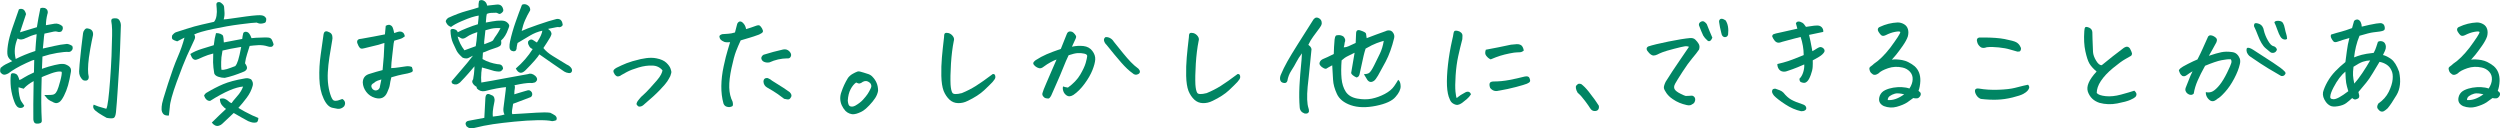
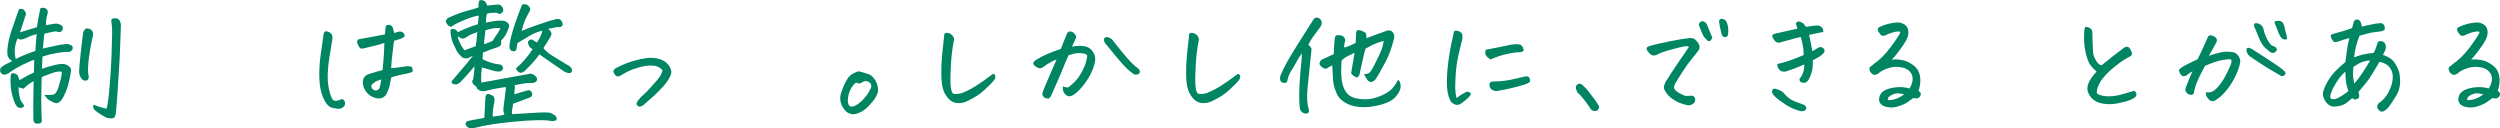
<svg xmlns="http://www.w3.org/2000/svg" id="_レイヤー_2" viewBox="0 0 679.33 34.82">
  <defs>
    <style>.cls-1{fill:#008563;stroke-width:0px;}</style>
  </defs>
  <g id="_レイヤー_1-2">
    <path class="cls-1" d="M10.03,7.35c.24-1.55.55-3.25.94-5.1.22-.09.43-.14.65-.14.17,0,.35.02.54.07.41.16.66.41.76.74.1.33.08.63-.04.91-.26,1.05-.4,2.06-.4,3.02.96-.16,1.76-.3,2.41-.42.7-.09,1.38.13,2.05.67.26.52.17,1.01-.29,1.48-.38.14-.72.16-1.01.05s-.62-.12-.99-.05c-.37.07-1.23.26-2.57.56-.1.54-.16,1.1-.2,1.69-.04.59-.11,1.37-.23,2.36.98-.21,2.02-.44,3.11-.7,1.09-.26,2.24-.44,3.44-.56.46.05.94.23,1.44.56.19.47.16.86-.11,1.18s-.54.46-.83.44c-.77-.05-1.84.05-3.2.28-1.37.23-2.69.56-3.96.98-.02.63-.07,1.75-.14,3.34.17-.05.34-.11.5-.18l1.3-.42c1.22-.35,2.21-.58,2.95-.69.74-.11,1.33-.06,1.76.12.43.16.79.39,1.06.69.28.29.38.71.31,1.25-.24,1.45-.5,2.69-.79,3.71-.29,1.02-.66,1.97-1.12,2.87-.46.89-.88,1.45-1.26,1.69-.38.23-.74.32-1.06.25-.32-.07-.59-.19-.81-.35-.31-.12-.63-.28-.95-.49-.32-.21-.74-.66-1.24-1.34.7,0,1.27,0,1.73-.02.46-.01.8-.1,1.04-.26.26-.16.5-.47.72-.93s.49-1.32.83-2.58c.34-1.27.47-2.1.4-2.5-.31-.14-.82-.13-1.53.02-.71.15-1.83.54-3.37,1.18-.19.09-.37.18-.54.25,0,.49-.01,1.02-.04,1.58-.12,3.75-.1,7.17.07,10.27,0,.33-.15.54-.45.65-.3.11-.63.14-.99.11s-.6-.21-.72-.53c-.12-.32-.17-.6-.14-.86-.02-2.79-.01-5.25.04-7.38,0-.82.01-1.75.04-2.78-.31.16-.59.33-.83.49-.82.54-1.44,1.07-1.87,1.58-.43-.14-.9-.27-1.4-.39,0,.75.07,1.5.22,2.25.14.75.33,1.29.56,1.62.23.33.49.7.77,1.12-.14.44-.53.65-1.15.62-.62-.04-1.13-.57-1.51-1.6-.48-1.24-.8-2.54-.97-3.9-.14-1.41-.14-2.59,0-3.55.05-.26.24-.39.58-.39s.65.09.94.28c.29.19.55.72.79,1.58.26-.07.7-.3,1.3-.7.55-.35,1.44-.81,2.66-1.37.02-1.05.05-2.19.07-3.41-.26.02-.97.3-2.11.83-1.14.53-2.1,1.02-2.88,1.48s-1.46.91-2.03,1.35c-.24.14-.52.25-.83.33-.31.08-.61.02-.9-.18-.29-.2-.46-.42-.5-.67-.05-.25-.01-.57.11-.97.55-.47,1-.78,1.35-.95.35-.16.95-.46,1.82-.88-.7-.44-1.12-.96-1.26-1.55-.14-.59-.11-1.55.09-2.88.2-1.34.61-2.88,1.22-4.62.61-1.75,1.19-3.42,1.75-5.01.29-.16.63-.19,1.03-.07.4.12.7.56.92,1.34l-.86,2.57c-.31.89-.58,1.69-.79,2.39,1.51-.44,3.06-.91,4.64-1.41ZM9.96,9.28c-.98.23-1.96.59-2.92,1.05-.36.21-.74.34-1.15.39-.41.05-.78-.05-1.12-.28-.38.89-.62,1.8-.72,2.72-.1.93-.02,1.88.22,2.87,1.49-.77,3.26-1.5,5.33-2.18.07-.84.13-1.59.16-2.25.04-.66.1-1.43.2-2.32ZM22.59,8.93c.02-.26.16-.54.41-.86s.55-.43.88-.33c1.03.16,1.5.76,1.4,1.79-.12.52-.24,1.08-.36,1.69-.26,1.27-.52,2.74-.76,4.43-.31,2.44-.32,4.18-.04,5.24,0,.3-.06.54-.18.7-.12.16-.29.27-.52.32-.23.05-.52,0-.88-.14-.72-.66-1.07-1.45-1.04-2.39.05-1.1.17-2.52.36-4.25.07-.73.16-1.51.25-2.36l.47-3.83ZM32.85,6.82c-.07,2.32-.14,4.44-.22,6.35-.07,1.91-.17,3.9-.31,5.96-.13,2.06-.26,4.03-.38,5.91-.12,1.88-.26,3.7-.43,5.48-.1.87-.3,1.38-.61,1.53-.31.15-.95.15-1.91-.02-.77-.42-1.49-.86-2.18-1.3-.68-.45-1.13-.84-1.33-1.18-.2-.34-.21-.71-.02-1.11l1.26.49c.26.09.98.3,2.16.63.19-.3.37-1.13.54-2.48s.34-3.13.5-5.36c.17-2.23.29-4.39.38-6.49.08-2.1.14-3.96.16-5.57v-1.58c-.02-.91-.1-1.69-.22-2.32-.02-.37.09-.61.34-.7.25-.09.59-.12,1.03-.07.43.05.74.28.94.7.19.38.29.72.29,1.02v.11Z" />
-     <path class="cls-1" d="M60.79,5.27c.5-.02,1.09-.09,1.75-.19s2.12-.31,4.39-.62c2.27-.3,3.69-.4,4.27-.28.58.12.96.42,1.15.91,0,.68-.14,1.05-.43,1.12-.29.12-.62.19-.99.21-.37.02-.77-.07-1.21-.28-.55,0-2.02.15-4.41.46-2.39.3-4.87.73-7.43,1.28-2.57.55-4.27,1.05-5.11,1.49.34.45.32.98-.04,1.62-.62,1.31-1.27,2.7-1.93,4.17-.66,1.47-1.59,3.84-2.79,7.12-1.2,3.3-1.82,5.59-1.87,6.86-.1.7-.18,1.45-.25,2.25-.74.05-1.25-.1-1.53-.44-.28-.34-.43-.74-.45-1.2s.02-1,.14-1.63c.1-.54.5-1.92,1.22-4.15.12-.4.25-.82.4-1.27.96-3,1.83-5.4,2.61-7.19.78-1.79,1.4-3.56,1.85-5.29-.89.45-1.55.79-1.98,1.02-.62-.19-1.04-.37-1.24-.54-.2-.18-.25-.53-.13-1.07.38-.49.74-.78,1.06-.88.32-.09,1.24-.39,2.74-.88,1.5-.49,2.94-.89,4.32-1.2,1.38-.3,2.47-.55,3.26-.74.36-.44.59-1.02.68-1.72.1-.7.11-1.32.05-1.86-.06-.54-.09-.91-.09-1.12,0-.33.13-.54.4-.63.1-.02.19-.04.29-.04.14,0,.29.04.43.11.62.42.95.82.97,1.2.02.4.06.89.11,1.48.05.59-.02,1.23-.22,1.93ZM58.7,9c.46-.02.87.05,1.24.21.37.16.6.35.68.56.08.21.15.8.2,1.76,1.78-.33,3.44-.64,5-.95.05-.49.14-1.03.29-1.62.22-.3.55-.4,1.01-.28.46.12.86.68,1.22,1.69.43-.05.84-.08,1.22-.11.74-.05,1.43-.07,2.05-.07.38-.02.82-.02,1.3.02.48.04.82.26,1.01.69.19.42.34.81.43,1.16-.12.42-.35.65-.7.67-.35.02-.67-.02-.95-.14-.82-.26-1.66-.36-2.52-.32-.86.05-1.64.12-2.34.21-.22.73-.45,1.47-.7,2.23-.25.76-.44,1.59-.56,2.48.5.7.66,1.23.47,1.58-.19.35-.49.6-.9.74-1.85.77-3.54,1.32-5.08,1.65-.58,0-1.16-.1-1.75-.3-.59-.2-.95-.5-1.1-.9-.19-1.1-.3-2.1-.32-2.99,0-.94.01-1.75.04-2.43-1.03.26-1.91.55-2.65.88-.73.33-1.21.54-1.42.63-.19.07-.39.14-.59.19-.2.06-.42.02-.65-.11-.23-.13-.41-.33-.54-.6-.13-.27-.26-.56-.38-.86.84-.54,1.9-1.01,3.19-1.41,1.28-.4,2.35-.73,3.19-.98.14-1.31.35-2.41.61-3.3ZM57.11,27.42c-.38.02-.72-.1-1.01-.37-.29-.27-.5-.63-.65-1.07.14-.3.32-.54.54-.7,1.63-.98,3.19-1.79,4.66-2.41,1.48-.62,3.38-1.13,5.71-1.53.29-.07.58-.1.86-.09.29.01.62.11,1.01.3.46.56.6,1.15.43,1.76-.31,1.15-.85,2.23-1.62,3.25-.77,1.02-1.52,1.94-2.27,2.76.5.3,1.1.64,1.78,1.02.68.37,1.36.71,2.02,1.02.66.3,1.21.54,1.64.7-.05.73-.23,1.12-.54,1.2-.31.07-.62.09-.94.05-.31-.04-.74-.17-1.3-.4-1.18-.63-2.48-1.37-3.92-2.21-.98.96-2.02,1.93-3.1,2.92-.22.23-.52.41-.9.53-.38.12-.75.09-1.1-.09-.35-.18-.63-.43-.85-.76,1.39-1.38,2.68-2.61,3.85-3.69-.29-.19-.64-.51-1.04-.97-.41-.46-.61-1.05-.61-1.78.53-.16.99-.16,1.39.02s.71.39.95.63c.24.25.52.42.83.51.22-.35.63-.87,1.24-1.55.61-.68,1.05-1.25,1.31-1.72.26-.47.46-.88.58-1.23-1.01.07-2.25.42-3.73,1.05s-3.22,1.58-5.24,2.85ZM62.69,13.25c-.91.19-1.66.35-2.23.49-.12.63-.22,1.24-.29,1.83-.05.45-.07.87-.07,1.27-.02.94,0,1.64.07,2.11.36.07.85.01,1.48-.18.62-.19,1.38-.46,2.27-.81.29-.3.55-.84.79-1.6.24-.76.52-1.96.83-3.6l-.5.07c-.79.12-1.57.26-2.34.42Z" />
    <path class="cls-1" d="M93.01,26.89c.38.21.62.5.72.86.1.36.02.74-.22,1.14-.53.54-1.13.76-1.8.67l-1.3-.25c-.96-.16-1.79-1.01-2.48-2.53-.7-1.48-1.08-3.29-1.15-5.45-.07-2.16.05-4.31.36-6.45.31-2.14.58-4.01.79-5.61.07-.33.18-.54.32-.63.14-.09.29-.14.45-.14s.44.1.85.3c.41.2.65.52.74.95.08.43.08.84-.02,1.21-.29,1.62-.54,3.15-.76,4.59-.22,1.44-.36,2.79-.43,4.06s-.03,2.46.13,3.59c.16,1.12.41,2.14.77,3.06.12.3.26.57.43.81.17.23.44.34.83.32.38-.02.71-.09.97-.21.26-.12.53-.21.79-.28ZM103.96,19.05c.26-2.44.43-4.9.5-7.38-.82.26-1.44.45-1.87.56-.43.12-1.63.41-3.6.88-.31.09-.59.12-.85.09-.25-.04-.5-.3-.76-.81-.25-.5-.37-.87-.34-1.11.02-.23.12-.41.29-.53.17-.12.46-.19.86-.21,1.2-.21,2.34-.42,3.42-.62,1.08-.2,2.08-.39,2.99-.58.05-.68.12-1.45.22-2.32.31-.19.6-.28.86-.28.12,0,.23.02.32.07.34.12.58.35.72.7s.28.84.4,1.48c.17-.05.39-.12.67-.23.28-.11.56-.17.85-.19.29-.02.56.06.83.25.26.19.44.54.54,1.05-.41.35-.84.59-1.3.72-.46.13-.98.29-1.58.47-.12.4-.21.96-.27,1.67-.06.72-.16,1.62-.31,2.72-.14,1.1-.23,2.12-.25,3.06.65-.02,1.35-.09,2.11-.21.76-.12,1.41-.21,1.96-.28.55-.07,1.07-.01,1.55.18.14.4.23.71.25.93.02.22-.11.39-.4.51-.29.12-.64.22-1.04.32-.41.09-.88.19-1.42.28-.54.09-1.53.35-2.97.77-.22.87-.35,1.54-.41,2.02-.06.48-.29,1.17-.7,2.06-.62,1.45-1.73,1.96-3.31,1.51-1.01-.3-1.81-.85-2.39-1.63-.59-.78-.91-1.63-.95-2.55.02-1.24.65-2.03,1.87-2.36,1.25-.4,2.42-.74,3.53-1.02ZM103.63,21.59c-.29.07-.63.18-1.03.33-.4.15-.73.36-.99.62-.58.28-.8.65-.68,1.09.17.54.52.86,1.04.95.55.02.95-.21,1.19-.7.14-.68.3-1.44.47-2.29Z" />
    <path class="cls-1" d="M131.61,31.96c.05-.73.14-2.52.29-5.38.1-1.05.61-1.31,1.55-.77.46.12.74.38.86.77.12.4.13.75.04,1.05-.24,1.15-.38,2-.43,2.57-.05.56-.05,1.05,0,1.48.46-.05.99-.12,1.6-.21.61-.09,1.13-.21,1.57-.35-.26-.49-.36-1.07-.29-1.72.07-.66.2-1.71.4-3.16.19-1.45.29-2.31.29-2.57-.74.07-1.6.19-2.57.37-.97.18-2.03.42-3.19.72-.82.14-1.52-.09-2.12-.7-.07-.16-.12-.33-.14-.49-.43-.23-.76-.53-.97-.88-.26-.37-.24-.76.07-1.16.02-.19.05-.35.07-.49.07-.35.12-.64.14-.88.05-.35.08-.76.11-1.23.02-.47.04-.77.04-.91-1.22,1.45-2.1,2.46-2.63,3.02-.53.56-.96,1.02-1.3,1.37-.36.3-.7.48-1.01.53-.31.05-.61,0-.9-.14-.29-.14-.41-.39-.36-.74.43-.54,1.26-1.51,2.48-2.9,1.22-1.39,2.33-2.74,3.31-4.03-.46.21-.9.43-1.33.67-.19.09-.49.11-.88.05-.4-.06-.67-.18-.81-.37-.7-.63-1.17-1.2-1.42-1.69s-.58-1.2-.99-2.11-.64-2.05-.68-3.41c.05-.23.2-.37.47-.4.26-.04.56.02.88.18.32.15.53.39.63.72.53-.3,1.36-.69,2.5-1.14,1.14-.46,2.13-.8,2.97-1.04.14-1.22.22-2,.22-2.36-.58.09-1.21.25-1.89.46-.68.21-1.64.58-2.86,1.11-1.22.53-2.15,1.04-2.77,1.53-.43-.16-.74-.36-.92-.58-.18-.22-.34-.48-.47-.77-.13-.29.07-.66.59-1.11,1.82-.84,3.49-1.47,5-1.88,1.51-.41,2.6-.73,3.28-.97-.05-.61,0-1.21.14-1.79.19-.14.41-.21.65-.21.14,0,.29.02.43.07.38.16.65.38.81.63.16.26.26.53.31.81.79-.09,1.64-.19,2.56-.28.98-.12,1.58.32,1.8,1.3.1.33-.03.64-.38.93-.35.29-.62.38-.83.26-.2-.12-.43-.21-.67-.28-.72.02-1.22.04-1.51.05-.29.01-.64.1-1.04.26-.12.33-.22,1.11-.29,2.36.31-.05.91-.15,1.78-.32.88-.16,1.66-.23,2.36-.21.72-.02,1.28.15,1.69.53.41.38.58.7.52.97-.06.27-.15.53-.27.79-.46,1.36-1.1,2.4-1.94,3.13.14.75.04,1.24-.31,1.48-.35.23-.82.43-1.42.6-1.01.33-1.67.57-1.98.72-.31.15-.72.31-1.22.47-.02.3-.06.89-.11,1.76.65.38,1.33.68,2.05.91.65.21,1.28.36,1.91.46l.32.04c.82.02,1.25.43,1.3,1.23-.14.28-.34.5-.59.65-.25.15-.86.14-1.82-.05-.58-.19-1.13-.35-1.66-.49-.58-.16-1.13-.32-1.66-.46-.07.35-.13.84-.18,1.48v.18c-.07.68-.07,1.49,0,2.43,1.87-.3,4.03-.69,6.48-1.16,2.76-.49,4.81-.87,6.16-1.12.65-.28,1.32-.13,2.02.46.7.68.67,1.28-.07,1.79-.5.16-.94.21-1.3.14-.94,0-2.36.21-4.28.63.14.26.17.56.09.91-.08.35-.13.87-.13,1.55.46-.12.92-.26,1.39-.42.47-.16.9-.29,1.3-.39.4-.09.73-.19.99-.28.41-.09.77.09,1.08.56.22.52.13.94-.25,1.27-.62.26-1.33.53-2.11.81-.78.28-1.69.62-2.72,1.02-.12.77-.22,1.36-.29,1.78-.07.41-.05.76.07,1.04.43-.02,1.24-.07,2.43-.14s2.57-.16,4.16-.26,2.82-.1,3.71.02c.46.21.91.47,1.37.77.43.42.52.84.25,1.27-.38.14-.74.22-1.08.25-.86-.21-2.23-.3-4.1-.26s-3.93.16-6.17.39c-2.24.22-4.18.45-5.81.69-1.63.23-3.37.59-5.22,1.05-.31.09-.64.11-.99.05-.35-.06-.68-.23-.99-.51-.19-.3-.28-.6-.25-.88.12-.35.38-.56.79-.63,1.49-.26,2.93-.53,4.32-.81ZM124.34,9.91c.17.66.41,1.3.72,1.93.31.63.7,1.24,1.15,1.83.96-.35,1.98-.73,3.06-1.12.14-.7.29-1.98.43-3.83-.26.09-.69.25-1.28.47-.59.22-1.22.57-1.89,1.04-.5.3-.92.35-1.26.14-.34-.21-.65-.36-.94-.46ZM131.9,8.23c-.05.7-.13,1.42-.23,2.14-.11.73-.14,1.28-.09,1.65.48-.21.92-.38,1.33-.51.41-.13.76-.3,1.04-.51.36-.63.67-1.12.94-1.46.26-.34.64-.97,1.12-1.88-.26-.05-.73-.05-1.4-.02-.67.04-1.57.23-2.7.58ZM140.18,18.6c1.85-1.59,3.37-3.35,4.57-5.27-.24-.09-.46-.22-.65-.39-.12-.12-.23-.27-.32-.46l-.18-.35c-.14-.3-.16-.62-.04-.95.41-.44.8-.56,1.19-.35l.61.39.32.21.22.11c.1-.12.18-.25.25-.39.72-1.15,1.13-2.09,1.22-2.81-1.2.26-2.34.72-3.42,1.37-1.08.66-2.18,1.31-3.31,1.97-.1.35-.18.76-.25,1.23.02.23-.03.47-.16.7-.13.23-.38.34-.74.32-.65-.07-1-.43-1.04-1.09-.02-.52.02-1.03.14-1.55.38-1.76.89-3.52,1.51-5.29.62-1.77,1.14-3.17,1.55-4.2.05-.19.11-.34.2-.46.08-.12.28-.19.59-.21.53,0,1,.23,1.4.7.31.56.32,1,.04,1.3-.38.63-.77,1.39-1.17,2.29-.4.89-.71,1.89-.95,2.99.72-.35,2.17-.91,4.36-1.67,2.18-.76,3.86-1.28,5.04-1.56.34-.09.7-.05,1.08.14.34.26.54.63.61,1.12.1.23.06.44-.11.62-.17.18-.4.29-.68.33-.34-.07-.65-.06-.95.02-.3.08-1.03.23-2.18.44l.29.25c.19.12.36.3.5.56.07.14.12.28.14.42l-.04.35c-.07.23-.17.46-.29.67-.6,1.01-1.22,1.99-1.87,2.95.6.77,1.45,1.49,2.54,2.16,1.09.67,2.37,1.45,3.83,2.34.55.23.97.57,1.26,1.02.19.35.21.67.05.95-.16.28-.44.39-.85.32-.41-.05-.79-.18-1.15-.39-.94-.63-1.96-1.34-3.08-2.11-1.12-.77-2.35-1.63-3.69-2.57-.22.38-.64.93-1.28,1.67-.64.74-1.48,1.63-2.54,2.69-1.03,1.01-1.9.83-2.59-.53Z" />
    <path class="cls-1" d="M180.02,19.12c-.7-.84-1.62-1.28-2.77-1.3-1.15-.05-2.39.12-3.71.51s-2.39.8-3.2,1.23c-.82.43-1.33.72-1.55.86-.14.14-.35.25-.63.32s-.51.04-.7-.11c-.19-.14-.34-.28-.43-.42-.26-.4-.38-.72-.34-.97s.32-.52.85-.83c.94-.47,1.84-.88,2.72-1.23s2.15-.73,3.83-1.12c1.06-.23,2-.35,2.84-.35.53,0,1.01.05,1.44.14,1.2.23,2.1.64,2.7,1.21.6.57.98,1.12,1.15,1.63.19.49.25.87.18,1.14-.07.27-.16.54-.25.83-.26.52-.55,1.01-.85,1.48-.3.47-.97,1.24-2,2.32-1.03,1.08-2.4,2.33-4.1,3.76-.26.26-.5.44-.7.56-.2.12-.44.18-.7.19-.26.01-.47-.1-.61-.33-.19-.14-.26-.33-.2-.58s.2-.5.41-.76c.17-.21.35-.43.54-.67.19-.23.48-.52.86-.84.38-.33.97-.91,1.75-1.76.78-.84,1.43-1.58,1.96-2.2.53-.62.91-1.16,1.13-1.62s.35-.83.38-1.11Z" />
-     <path class="cls-1" d="M198.39,11.46c-.6.07-1.12.05-1.55-.07-.48-.21-.81-.41-.99-.6-.18-.19-.3-.44-.36-.77-.06-.33.2-.57.77-.74.55-.05,1.09-.08,1.62-.11.53-.02,1.14-.14,1.84-.35.34-1.27.54-2.05.61-2.36.22-.42.48-.63.79-.63.17,0,.35.06.54.18.6.49.96,1.12,1.08,1.9.94-.28,1.78-.56,2.52-.84.58-.23.97-.27,1.19-.11.22.16.43.43.63.79.2.36.28.66.22.88-.06.22-.4.47-1.03.76-1.1.4-1.96.69-2.57.86-.61.18-1.42.42-2.43.72-.46.98-.88,1.97-1.26,2.95-.38.98-.8,2.51-1.24,4.59-.44,2.07-.65,3.83-.61,5.27s.34,2.74.92,3.88c.14.68.11,1.08-.09,1.2-.2.12-.44.19-.72.23s-.58-.01-.92-.14c-.34-.13-.59-.4-.76-.83-.41-1.48-.6-3.06-.58-4.76.02-1.7.23-3.48.63-5.34s.76-3.33,1.1-4.39c.34-1.07.55-1.79.65-2.16ZM214.92,15.26c-.17.47-.5.67-1.01.6-1.68.02-3.29.39-4.82,1.09-.53.09-1.01.05-1.46-.14-.44-.19-.7-.53-.77-1.02.05-.37.25-.68.61-.91,1.78-.56,3.56-1.04,5.36-1.44.67-.12,1.22.05,1.66.51s.58.9.43,1.32ZM208.65,21.23c.46.19.84.42,1.15.7,1.27.77,2.3,1.42,3.1,1.95s1.34.91,1.66,1.14c.48.49.62.93.43,1.3-.19.38-.4.6-.61.67-.22.07-.65.02-1.3-.14-.41-.33-.98-.75-1.71-1.27-.73-.52-1.72-1.12-2.97-1.83-.58-.35-.89-.87-.94-1.55.02-.75.42-1.08,1.19-.98Z" />
    <path class="cls-1" d="M238.61,24.64c-.12.7-.38,1.37-.79,2-.41.63-.95,1.3-1.62,2s-1.22,1.18-1.64,1.44c-.42.26-.85.47-1.28.63-.38.16-.79.27-1.21.32-.42.05-.84-.02-1.26-.19s-.77-.4-1.06-.69c-.43-.47-.77-.99-1.03-1.56-.25-.57-.38-1.17-.4-1.78-.01-.61.09-1.21.31-1.79.22-.66.47-1.3.76-1.93.29-.63.64-1.28,1.04-1.93.34-.44.76-.81,1.26-1.09s.89-.47,1.15-.56c.14-.07.3-.11.47-.11.1,0,.22.01.36.04.29.09.64.19,1.06.3s.86.25,1.31.42c.46.18.83.44,1.12.79.43.45.78.97,1.04,1.58.26.61.4,1.31.4,2.11ZM232.63,22.43c-.55.38-1.05.98-1.49,1.81-.44.83-.7,1.87-.77,3.11.07.75.22,1.21.43,1.39.22.18.47.25.76.23.29-.02.56-.11.83-.25.86-.49,1.57-1.03,2.11-1.62s.96-1.11,1.26-1.56c.3-.46.57-.94.81-1.46.17-.28.23-.57.18-.88-.05-.3-.2-.56-.47-.77-.55-.47-1.15-.54-1.8-.21-.34.26-.62.41-.86.46-.24.05-.56-.04-.97-.25Z" />
    <path class="cls-1" d="M262.93,27.42c-.82.42-1.68.62-2.59.6-.91-.02-1.69-.34-2.34-.95s-1.18-1.39-1.58-2.36c-.38-1.01-.59-2.37-.63-4.1-.04-1.72.02-3.4.16-5.03.14-1.63.34-3.45.58-5.47-.02-.49.05-.84.22-1.05.1-.09.25-.14.47-.14.14,0,.32.02.54.07.48.14.88.43,1.19.86.31.43.38.87.22,1.32-.36,1.78-.61,3.83-.76,6.15-.14,2.32-.18,4.21-.11,5.66.07,1.05.23,1.8.49,2.23.25.43,1.11.46,2.57.09,1.37-.56,2.64-1.21,3.82-1.95s2.71-1.82,4.61-3.25c.24-.02.42.05.54.23.12.18.17.41.14.7-.02.29-.26.69-.72,1.2-.46.5-1.23,1.27-2.32,2.29-1.09,1.02-2.59,1.99-4.48,2.9Z" />
    <path class="cls-1" d="M288.86,23.48c.36.14.8.25,1.33.32,1.49-1.08,2.6-2.25,3.35-3.52.74-1.27,1.24-2.33,1.48-3.18.24-.86.37-1.46.4-1.81.05-.35-.22-.59-.81-.72-.59-.13-1.18-.18-1.78-.14-.6.04-1.42.23-2.45.58-.46.94-.95,2.07-1.48,3.41-.53,1.34-1.15,2.79-1.85,4.36-.71,1.57-1.17,2.63-1.39,3.16-.29.54-.54.81-.76.83-.22.01-.46-.02-.74-.09s-.52-.25-.72-.53c-.2-.28-.26-.57-.16-.88.12-.47.46-1.35,1.03-2.65.56-1.3,1.03-2.38,1.39-3.23.36-.86.83-1.93,1.4-3.22-.43.14-.97.39-1.62.74s-1.28.76-1.91,1.23c-.43.35-.84.48-1.22.39-.38-.09-.73-.27-1.04-.53-.31-.26-.49-.5-.54-.74-.05-.23.17-.54.65-.91.98-.63,1.97-1.17,2.97-1.6,1-.43,2.29-.92,3.87-1.46.58-1.48,1.09-2.77,1.55-3.87.1-.28.21-.49.34-.63s.32-.22.56-.25h.04c.22,0,.43.05.65.14.22.12.44.32.68.62.24.29.35.53.34.72-.01.19-.08.4-.2.63-.26.61-.58,1.29-.94,2.04,1.06-.23,2.1-.29,3.13-.18,1.03.12,1.84.56,2.41,1.32.58.76.84,1.54.79,2.34-.05.77-.3,1.73-.76,2.88-.46,1.15-1.16,2.38-2.12,3.69-.96,1.31-1.98,2.33-3.06,3.06-.7.42-1.28.48-1.76.18-.48-.3-.8-.71-.97-1.21-.17-.5-.19-.93-.07-1.28ZM300.38,10.09c.46-.05.89.05,1.3.28.41.23.73.55.97.95.94,1.17,1.78,2.22,2.54,3.15.76.93,1.45,1.72,2.09,2.39.64.67,1.33,1.27,2.07,1.81.26.28.4.55.4.81s-.14.47-.41.63c-.28.16-.56.22-.85.18-.29-.05-.54-.19-.76-.42-.89-.61-1.91-1.57-3.06-2.88-1.15-1.31-2.48-2.92-4-4.82-.31-.28-.53-.63-.65-1.04-.12-.41,0-.76.36-1.04Z" />
    <path class="cls-1" d="M329.46,27.42c-.82.42-1.68.62-2.59.6-.91-.02-1.69-.34-2.34-.95s-1.18-1.39-1.58-2.36c-.38-1.01-.59-2.37-.63-4.1-.04-1.72.02-3.4.16-5.03.14-1.63.34-3.45.58-5.47-.02-.49.05-.84.22-1.05.1-.09.25-.14.47-.14.14,0,.32.02.54.07.48.14.88.43,1.19.86.31.43.38.87.22,1.32-.36,1.78-.61,3.83-.76,6.15-.14,2.32-.18,4.21-.11,5.66.07,1.05.23,1.8.49,2.23.25.43,1.11.46,2.57.09,1.37-.56,2.64-1.21,3.82-1.95s2.71-1.82,4.61-3.25c.24-.02.42.05.54.23.12.18.17.41.14.7-.02.29-.26.69-.72,1.2-.46.5-1.23,1.27-2.32,2.29-1.09,1.02-2.59,1.99-4.48,2.9Z" />
    <path class="cls-1" d="M349.83,21.97c-.17.49-.52.68-1.04.56-.55-.09-.86-.4-.94-.91-.07-.44,0-.9.22-1.37.46-1.1,1.03-2.27,1.73-3.52.7-1.24,1.64-2.8,2.83-4.68,1.19-1.87,2.56-4.04,4.12-6.5.12-.26.32-.48.61-.67.12-.07.26-.11.43-.11.14,0,.3.04.47.11.65.28.95.8.9,1.55-.07.38-.26.76-.58,1.16-.67.94-1.25,1.73-1.75,2.37-.49.65-.93,1.39-1.31,2.23.53.38.82.77.86,1.2-.31,2.86-.56,5.38-.76,7.56-.1.94-.19,1.82-.29,2.64-.24,2.67-.17,4.59.22,5.77.1.19.14.5.14.95-.14.47-.54.64-1.19.53-.84-.3-1.28-.87-1.33-1.69-.14-1.69-.17-3.57-.07-5.66.02-.4.05-.78.07-1.16.1-1.59.2-2.94.32-4.04.14-1.36.24-2.62.29-3.8-.62.82-1.13,1.61-1.51,2.36-.38.75-.85,1.54-1.39,2.37-.54.83-.89,1.75-1.06,2.76ZM362,17.75c-.84.45-1.36.74-1.55.88-.12.09-.34.08-.65-.04l-.43-.25c-.24-.14-.46-.34-.65-.6-.19-.26-.23-.53-.11-.81.14-.42.49-.74,1.03-.95s1.47-.64,2.79-1.3c.02-1.24.1-2.55.22-3.94.07-.52.17-.84.29-.98.12-.14.34-.21.65-.21.5-.05.98.07,1.44.35.53.54.65,1.1.36,1.69-.05.52-.13.94-.25,1.27.46,0,.93-.12,1.42-.35.49-.23,1.1-.52,1.82-.84.07-1.08.11-1.92.11-2.53,0-.87.42-1.15,1.26-.84.91.3,1.39.59,1.44.84.05.26.11.67.18,1.23,1.7-.66,3.42-1.29,5.15-1.9.36-.19.74-.25,1.15-.18l.29.07c.26.12.48.33.65.63.26.42.34.88.22,1.37-.6,2.48-1.37,4.61-2.3,6.38-.94,1.77-1.63,3.03-2.07,3.78-.44.75-.8,1.22-1.06,1.41-.72.52-1.33.45-1.84-.21-.22-.35-.53-.87-.94-1.55.58-.02,1.03-.13,1.37-.32.36-.23.83-.93,1.4-2.07.58-1.15,1.1-2.22,1.58-3.22.48-1,.83-2.15,1.04-3.46-.53.14-1.18.35-1.94.63s-1.76.77-2.99,1.48c-.22.68-.4,1.32-.54,1.93-.14.61-.52,2.31-1.12,5.1-.14.49-.42.76-.83.81-.86-.42-1.34-.82-1.44-1.2.22-1.17.53-3.01.94-5.52-.6.3-1.21.6-1.82.9-.61.29-1.18.69-1.71,1.18-.14,1.81-.15,3.43-.02,4.89.13,1.45.52,2.67,1.17,3.66.65.96,1.69,1.57,3.11,1.83,1.43.26,2.74.26,3.94.02,1.2-.25,2.38-.67,3.53-1.28,1.15-.61,2-1.32,2.56-2.13.55-.81.91-1.38,1.08-1.71.43.28.65.86.67,1.74.01.88-.45,1.85-1.39,2.9-.89,1.08-2.66,1.89-5.31,2.43-2.65.54-4.94.48-6.86-.18-1.87-.66-3.13-1.68-3.76-3.06-.64-1.38-.98-2.66-1.04-3.83-.06-1.17-.14-2.48-.23-3.94Z" />
    <path class="cls-1" d="M399.71,25.63c-.31.49-.69.93-1.13,1.3-.44.38-.88.73-1.31,1.05-.41.28-.78.45-1.12.51-.34.06-.74-.04-1.21-.3-.47-.26-.8-.66-.99-1.2-.43-.87-.68-2.09-.76-3.67-.07-1.58.02-3.49.27-5.73.25-2.24.63-4.46,1.13-6.66.19-.77.31-1.37.36-1.79.07-.44.2-.7.4-.77.1-.02.2-.04.32-.04s.28.02.47.07c.34.07.64.23.9.47.26.25.38.54.36.88-.02.34-.04.64-.04.9-.41,1.55-.78,3.09-1.12,4.64-.34,1.55-.57,3.29-.7,5.22-.13,1.93-.14,3.4-.04,4.39.11,1,.21,1.58.31,1.74.72-.59,1.45-1.07,2.2-1.44.24-.16.47-.26.7-.28.23-.02.43.02.61.14.18.12.31.3.38.56ZM405.07,16.14c-.26-.12-.49-.26-.68-.42-.19-.16-.37-.36-.54-.58-.17-.22-.26-.46-.27-.7-.01-.25.04-.56.16-.93,2.3-.42,4.58-.88,6.84-1.37.62-.07,1.15-.12,1.57-.14.42-.02.8.06,1.15.26.35.2.61.69.77,1.46-.31.28-.64.44-.97.47-.34.04-.67.05-1.01.05s-.97.09-1.91.28c-.94.19-1.78.4-2.52.63-.74.23-1.61.56-2.59.98ZM407.23,24.64c-.91.26-1.68.01-2.3-.74-.19-.52-.24-.93-.14-1.25.1-.32.44-.49,1.04-.51,1.42,0,2.83-.13,4.25-.4,1.42-.27,2.81-.58,4.18-.93.72-.16,1.17-.04,1.35.39.18.42.22.74.13.95-.1.21-.37.41-.83.6-.46.19-1.43.48-2.93.88-1.5.4-3.08.74-4.73,1.02Z" />
    <path class="cls-1" d="M434.44,28.69c.1.44.04.81-.16,1.09-.2.28-.55.41-1.03.39-.48-.02-.88-.29-1.19-.81-.19-.33-.64-.97-1.35-1.93s-1.37-1.7-2-2.21c-.29-.49-.45-.91-.49-1.27-.04-.35,0-.59.11-.7.11-.12.25-.25.41-.39.1-.07.23-.11.4-.11.14,0,.31.02.5.07.65.47,1.34,1.17,2.07,2.09.73.93,1.28,1.66,1.66,2.2.37.54.73,1.07,1.06,1.58Z" />
    <path class="cls-1" d="M458.96,12.73c-.34-.16-.73-.21-1.19-.14-.46.07-1.42.29-2.88.67-1.46.38-2.51.69-3.13.93-.62.25-1.09.45-1.39.62-.3.16-.64.26-1.03.28-.36,0-.76-.22-1.19-.65-.43-.43-.67-.8-.7-1.09-.04-.29.1-.53.41-.72,1.1-.37,2.94-.82,5.51-1.34,2.57-.52,4.52-.83,5.87-.95.6-.05,1.07.09,1.42.42.35.33.65.71.92,1.14.26.43.3.96.11,1.56-.48.7-1.09,1.49-1.84,2.36-.74.87-1.63,2.1-2.66,3.69-1.03,1.59-1.7,2.68-2.02,3.27-.31.59-.35,1.08-.11,1.48.24.4.75.79,1.53,1.18.78.39,1.25.59,1.42.62.17.02.77,0,1.8-.07.22.05.4.15.56.32.16.16.25.37.27.62.02.25-.03.51-.16.79-.13.28-.37.49-.7.63-.31.28-.8.35-1.48.19-.67-.15-1.31-.35-1.93-.6-.61-.25-1.24-.59-1.89-1.04-.65-.44-1.19-.96-1.62-1.55-.41-.59-.65-1.05-.72-1.39-.07-.34.08-.92.47-1.74,1.25-1.99,2.46-3.84,3.64-5.54,1.18-1.7,2.08-3.02,2.7-3.96ZM465.3,10.23c-.22.54-.46.85-.72.93-.26.08-.5,0-.72-.26-.41-.35-.76-.76-1.04-1.23-.38-.82-.73-1.65-1.04-2.5-.22-.42-.17-.78.14-1.09.46-.35.85-.41,1.19-.18.34.23.56.46.68.67.53,1.36,1.03,2.58,1.51,3.66ZM467.71,8.86c-.26-1.01-.44-1.9-.54-2.67-.12-.47-.01-.81.32-1.02.1-.05.2-.07.32-.07.29,0,.65.14,1.08.42.31.45.53,1,.65,1.67s.13,1.4.04,2.2c-.1.38-.31.6-.63.67-.32.07-.59,0-.81-.21-.22-.21-.36-.54-.43-.98Z" />
    <path class="cls-1" d="M489.45,30.23c-1.49-.33-2.95-.96-4.37-1.9-1.43-.94-2.44-1.72-3.04-2.36-.26-.33-.43-.62-.49-.86-.06-.25-.04-.47.07-.69s.38-.32.81-.32c.36.12.75.26,1.17.42.42.16.76.39,1.03.67.67.84,1.37,1.47,2.09,1.88.72.41,1.8.85,3.24,1.32.46.16.73.42.83.77.1.35,0,.62-.29.81-.29.19-.64.27-1.04.25ZM490.27,17.51c-1.34.59-2.38,1.01-3.11,1.27-.73.26-1.24.43-1.53.53-.41.16-.83.21-1.26.12-.43-.08-.77-.31-1.03-.69-.25-.37-.38-.82-.38-1.34,1.13-.26,2.12-.53,2.97-.81.85-.28,2.25-.82,4.19-1.62,0-.82-.07-1.65-.22-2.5-.14-.84-.35-1.65-.61-2.43-.36.09-.96.25-1.8.46-.84.21-1.88.49-3.13.84-.5.21-.92.29-1.24.25-.32-.05-.62-.22-.88-.53-.26-.3-.49-.69-.68-1.16.02-.3.16-.51.4-.62.24-.11.9-.27,1.98-.49,1.08-.22,2.57-.56,4.46-1-.1-.4-.23-.89-.4-1.48.17-.3.41-.46.72-.46.12,0,.25.01.4.04.48.16.83.38,1.06.65.23.27.41.52.56.76.77-.12,1.5-.22,2.2-.32.7-.09,1.21-.07,1.55.07s.59.36.76.67c.17.3.23.62.18.95-1.39.3-2.68.57-3.85.81.17.75.29,1.32.38,1.71.08.39.26,1.3.52,2.72.43-.23.82-.46,1.15-.69.34-.22.65-.37.94-.44.38,0,.71.14.97.42s.32.59.18.91c-.26.47-.73.9-1.39,1.3-.66.4-1.24.73-1.75.98.02.59.02,1.19-.02,1.81-.04.62-.21,1.35-.52,2.18-.31.83-.62,1.4-.94,1.71-.31.3-.62.45-.92.42-.3-.02-.58-.09-.83-.21-.25-.12-.38-.42-.38-.91.46-.44.8-1.04,1.03-1.79.23-.75.32-1.45.27-2.11Z" />
    <path class="cls-1" d="M514.08,16.21c.77-.12,1.7-.08,2.79.11,1.09.19,2.21.74,3.37,1.65,1.1.98,1.63,2.33,1.58,4.04-.05,1.05-.22,1.95-.5,2.67.17.12.32.26.47.42.19.26.2.56.04.91-.26.47-.59.71-.97.72-.38.01-.71-.02-.97-.09-.62.47-1.18.87-1.66,1.2-.74.47-1.69.86-2.84,1.18s-2.32.25-3.49-.19c-1.22-.59-1.58-1.55-1.08-2.88.29-.66.77-1.14,1.44-1.46s1.4-.54,2.18-.67c.78-.13,1.57-.18,2.36-.14s1.48.16,2.05.37c.55-.82.85-1.65.88-2.48.04-.83-.22-1.53-.76-2.11-.54-.57-1.21-.94-2-1.11-1.34-.3-2.65-.25-3.91.18s-2.13.89-2.61,1.41c-.31.21-.6.34-.86.39-.26.05-.49,0-.67-.12-.18-.13-.34-.26-.49-.4-.14-.14-.26-.33-.34-.58-.08-.25-.13-.46-.13-.63s.09-.33.27-.47.35-.27.52-.39c.17-.12.31-.25.43-.39,1.44-.94,2.94-2.41,4.5-4.43.86-1.17,1.52-2.11,1.98-2.81.46-.7.7-1.17.72-1.41-.12-.19-.59-.2-1.4-.05-.82.15-1.67.45-2.56.9-.19.09-.4.16-.61.19-.22.04-.43-.03-.65-.19-.22-.21-.43-.49-.65-.83-.22-.34-.29-.63-.22-.88.07-.25.25-.43.54-.54,1.54-.73,3.14-1.12,4.82-1.2.6,0,1.17.15,1.71.46.54.3.9.76,1.08,1.35.18.6.17,1.26-.02,1.99-.24.73-.71,1.59-1.42,2.6-.71,1.01-1.29,1.79-1.75,2.36-.46.56-.85,1.02-1.19,1.37ZM512.96,27.18c.7.07,1.42-.03,2.18-.3.76-.27,1.52-.69,2.29-1.25-1.13-.28-1.97-.34-2.52-.18-.55.16-1.01.38-1.39.65-.37.27-.56.63-.56,1.07Z" />
-     <path class="cls-1" d="M538.28,26.89c-.55-.21-.98-.58-1.28-1.11-.3-.53-.4-.97-.31-1.32.1-.35.46-.48,1.08-.39,1.61.28,3.37.39,5.27.32,1.91-.07,3.4-.24,4.46-.51,1.07-.27,1.86-.47,2.38-.6.52-.13.92-.22,1.21-.26.29.33.38.63.29.91-.1.28-.25.54-.47.77-.19.23-.56.5-1.1.81-.54.3-1.52.63-2.95.98-1.43.35-2.82.55-4.18.6-1.36.05-2.83-.02-4.41-.21ZM539.9,12.83c-.77.28-1.35.26-1.75-.07-.4-.33-.67-.69-.81-1.09-.14-.4-.19-.72-.13-.97.06-.25.27-.42.63-.51h1.08c2.42,0,4.36.14,5.8.42,1.66.33,2.69.61,3.1.84.41.21.74.51.99.9s.37.69.36.91c-.01.22-.08.42-.2.58-.12.16-.38.22-.79.18-.55-.14-1.23-.33-2.03-.58s-1.82-.43-3.06-.56c-1.24-.13-2.3-.15-3.19-.05Z" />
    <path class="cls-1" d="M569.72,19.44c-.91-.77-1.57-1.5-1.96-2.18-.4-.68-.76-1.79-1.1-3.34-.34-1.55-.43-3.36-.29-5.45.02-.52.11-.87.25-1.05.07-.07.17-.11.29-.11.19,0,.46.07.79.21.55.26.84.68.86,1.27.02.66.04,1.24.04,1.74s.05,1.71.14,3.6c.05.73.33,1.52.85,2.37.52.86,1.03,1.26,1.53,1.21,2.02-1.66,4.03-3.25,6.05-4.75.67-.42,1.21-.34,1.62.25.29.56.47.98.54,1.27,0,.35-.1.59-.31.72-.2.13-.71.42-1.51.86-.8.45-1.92,1.26-3.35,2.44-1.43,1.18-2.52,2.35-3.28,3.5-.76,1.15-1.13,2.24-1.13,3.27.38.45,1.19.73,2.43.86,1.24.13,2.62-.01,4.14-.42,1.52-.41,2.74-.77,3.65-1.07.41.38.6.72.58,1.02-.02.3-.14.55-.36.74-.19.19-.64.44-1.35.76-.71.32-1.88.63-3.53.95-1.64.32-3.25.26-4.81-.16-1.58-.52-2.64-1.53-3.17-3.06-.22-.73-.14-1.51.22-2.36.38-.91,1.1-1.95,2.16-3.09Z" />
    <path class="cls-1" d="M599.37,25.03c.72.16,1.36.09,1.93-.23.56-.32,1.18-.89,1.85-1.72.67-.83,1.34-1.94,2.02-3.32.67-1.38,1.06-2.27,1.15-2.65.1-.39.05-.72-.14-1-.6-.05-1.44.04-2.52.25s-2.57.72-4.46,1.51c-.84,1.5-1.52,2.84-2.03,4.03-.52,1.18-.87,2.36-1.06,3.53-.22.23-.47.35-.77.35s-.59-.1-.86-.3c-.28-.2-.47-.44-.58-.74-.11-.29-.09-.62.05-.97.43-1.03.74-1.82.94-2.36.19-.54.49-1.22.9-2.04-.6.35-1.12.69-1.55,1.02-.43.33-.84.41-1.22.25-.29-.19-.5-.43-.65-.72-.14-.29-.24-.53-.29-.72-.02-.16.11-.37.4-.63.29-.26.97-.66,2.05-1.21,1.08-.55,1.94-.95,2.59-1.21.62-1.22,1.1-2.2,1.42-2.94.32-.74.82-1.85,1.49-3.32.19-.21.41-.31.67-.3.25.01.53.09.83.25.3.15.53.33.7.54.17.21.22.47.14.77-.07.3-.18.55-.32.74-.24.45-.53.98-.88,1.6-.35.62-.67,1.18-.95,1.67,1.37-.47,2.5-.79,3.38-.97.89-.18,1.84-.19,2.84-.05.55.05,1.01.23,1.37.56.36.33.62.72.79,1.16.17.45.18.96.04,1.55-.26,1.17-.77,2.48-1.53,3.92-.76,1.44-1.59,2.67-2.5,3.67-.91,1.01-1.6,1.62-2.05,1.83-.24.23-.52.42-.83.56-.31.14-.65.14-1.01,0-.41-.23-.74-.56-.99-.98s-.37-.88-.34-1.37ZM612.15,13.46c2.04,1.31,3.88,2.5,5.51,3.57,1.63,1.07,2.65,1.83,3.06,2.3.17.12.28.27.32.46.05.19-.04.39-.27.62-.23.22-.53.3-.92.23-1.1-.63-2.25-1.31-3.44-2.02-1.19-.71-2.79-1.76-4.81-3.15-.29-.16-.55-.4-.77-.72-.23-.32-.35-.65-.38-1-.02-.35.03-.58.16-.69.13-.11.35-.11.65-.02.3.09.59.23.88.42ZM615.14,8.19c.22.94.59,1.88,1.13,2.83s1.05,1.46,1.53,1.53c.22.05.41.16.58.33.17.18.27.35.31.51.04.16-.05.36-.25.6-.2.23-.46.36-.76.39-.3.02-.56-.05-.77-.21-.46-.37-.88-.73-1.28-1.07-.4-.34-.77-.81-1.12-1.41-.35-.6-.68-1.31-.99-2.14-.31-.83-.66-1.65-1.04-2.44,0-.49.12-.76.36-.81.24-.05.56,0,.97.16.41.15.72.39.94.72.22.33.35.67.4,1.02ZM618.02,6.08c.1-.28.41-.42.94-.42h.14c.62.02,1.04.22,1.26.6.22.35.38.84.5,1.46.12.62.25,1.12.38,1.51.13.39.21.83.23,1.32-.19.19-.47.24-.85.16-.37-.08-.69-.33-.95-.74-.26-.41-.55-1.04-.85-1.9-.3-.86-.57-1.52-.81-1.99Z" />
    <path class="cls-1" d="M639.16,26.65c-.53.49-1.06.94-1.6,1.35-.54.41-1.29.7-2.25.86-.96.16-1.67.12-2.14-.14-.47-.26-.86-.6-1.17-1.04-.31-.43-.53-.87-.67-1.3-.13-.43-.16-.87-.09-1.32.22-.84.61-1.78,1.19-2.81.58-1.03,1.29-1.99,2.14-2.88.85-.89,1.77-1.72,2.75-2.5.12-.89.25-1.9.4-3.04.14-1.14.37-2.3.68-3.5-.84.23-1.45.41-1.82.53-.37.12-.79.26-1.24.42-.6.23-1.01.23-1.24,0-.23-.23-.43-.54-.61-.91-.18-.37-.2-.7-.05-.98,1.13-.35,2.04-.62,2.74-.79.7-.18,1.68-.5,2.95-.97.19-.66.37-1.3.54-1.93.24-.26.5-.39.79-.39h.22c.34.09.6.33.79.7.19.38.29.79.29,1.23.67-.16,1.37-.33,2.09-.49.72-.16,1.33-.28,1.84-.35.48-.07.86-.11,1.13-.12.28-.01.53.07.76.25.23.18.37.47.43.88.06.41-.02.69-.23.83-.22.14-.58.25-1.08.32-.55.07-1.16.15-1.84.23-.67.08-1.91.39-3.71.93-.41,1.01-.73,1.97-.95,2.9-.23.93-.4,1.92-.52,2.97.65-.26,1.33-.49,2.05-.69.72-.2,1.81-.38,3.28-.54.34-.63.57-1.17.7-1.62.13-.44.28-.9.45-1.37.31-.19.66-.24,1.04-.16.38.08.67.27.85.56.18.29.27.6.27.93.02.33-.07.72-.27,1.16-.2.45-.38.81-.52,1.09.7.16,1.45.54,2.25,1.12.8.59,1.52,1.73,2.14,3.45.53,2.53.29,4.64-.7,6.31-1,1.68-1.81,2.88-2.43,3.6-.38.35-.71.6-.99.76-.28.15-.55.18-.83.09-.28-.09-.55-.32-.83-.69-.28-.36-.23-.85.13-1.46,1.27-.87,2.21-1.93,2.83-3.18.61-1.25.97-2.39,1.06-3.41.1-1.02-.02-1.85-.36-2.48-.29-.63-.72-1.14-1.3-1.51-.58-.37-1.21-.62-1.91-.74-.62,1.03-1.25,2.07-1.87,3.11-.62,1.04-1.21,1.89-1.75,2.55-.54.66-1.24,1.5-2.11,2.53l.22.95c.02.4-.07.66-.29.79-.22.13-.45.22-.7.28-.25.06-.56-.06-.92-.37ZM637.32,19.44c-.55.47-1.1,1.05-1.64,1.76s-1.07,1.56-1.6,2.58-.82,1.81-.86,2.37c-.05.23-.02.42.09.56s.35.22.74.25c.38.02.91-.15,1.58-.51.67-.36,1.5-.92,2.48-1.67-.29-.94-.48-1.69-.58-2.27-.1-.57-.17-1.6-.22-3.08ZM639.52,18.14c-.12.96-.16,1.74-.13,2.34.04.6.15,1.34.34,2.23.65-.7,1.38-1.66,2.2-2.88.82-1.22,1.52-2.36,2.12-3.41-.67.02-1.33.14-1.96.35-.64.21-1.49.67-2.57,1.37Z" />
    <path class="cls-1" d="M671.48,16.21c.77-.12,1.7-.08,2.79.11,1.09.19,2.21.74,3.37,1.65,1.1.98,1.63,2.33,1.58,4.04-.05,1.05-.22,1.95-.5,2.67.17.12.32.26.47.42.19.26.2.56.04.91-.26.47-.59.71-.97.72-.38.01-.71-.02-.97-.09-.62.47-1.18.87-1.66,1.2-.74.47-1.69.86-2.84,1.18s-2.32.25-3.49-.19c-1.22-.59-1.58-1.55-1.08-2.88.29-.66.77-1.14,1.44-1.46s1.4-.54,2.18-.67c.78-.13,1.57-.18,2.36-.14s1.48.16,2.05.37c.55-.82.85-1.65.88-2.48.04-.83-.22-1.53-.76-2.11-.54-.57-1.21-.94-2-1.11-1.34-.3-2.65-.25-3.91.18s-2.13.89-2.61,1.41c-.31.21-.6.34-.86.39-.26.05-.49,0-.67-.12-.18-.13-.34-.26-.49-.4-.14-.14-.26-.33-.34-.58-.08-.25-.13-.46-.13-.63s.09-.33.27-.47.35-.27.52-.39c.17-.12.31-.25.43-.39,1.44-.94,2.94-2.41,4.5-4.43.86-1.17,1.52-2.11,1.98-2.81.46-.7.7-1.17.72-1.41-.12-.19-.59-.2-1.4-.05-.82.15-1.67.45-2.56.9-.19.09-.4.16-.61.19-.22.04-.43-.03-.65-.19-.22-.21-.43-.49-.65-.83-.22-.34-.29-.63-.22-.88.07-.25.25-.43.54-.54,1.54-.73,3.14-1.12,4.82-1.2.6,0,1.17.15,1.71.46.54.3.9.76,1.08,1.35.18.6.17,1.26-.02,1.99-.24.73-.71,1.59-1.42,2.6-.71,1.01-1.29,1.79-1.75,2.36-.46.56-.85,1.02-1.19,1.37ZM670.36,27.18c.7.07,1.42-.03,2.18-.3.76-.27,1.52-.69,2.29-1.25-1.13-.28-1.97-.34-2.52-.18-.55.16-1.01.38-1.39.65-.37.27-.56.63-.56,1.07Z" />
  </g>
</svg>